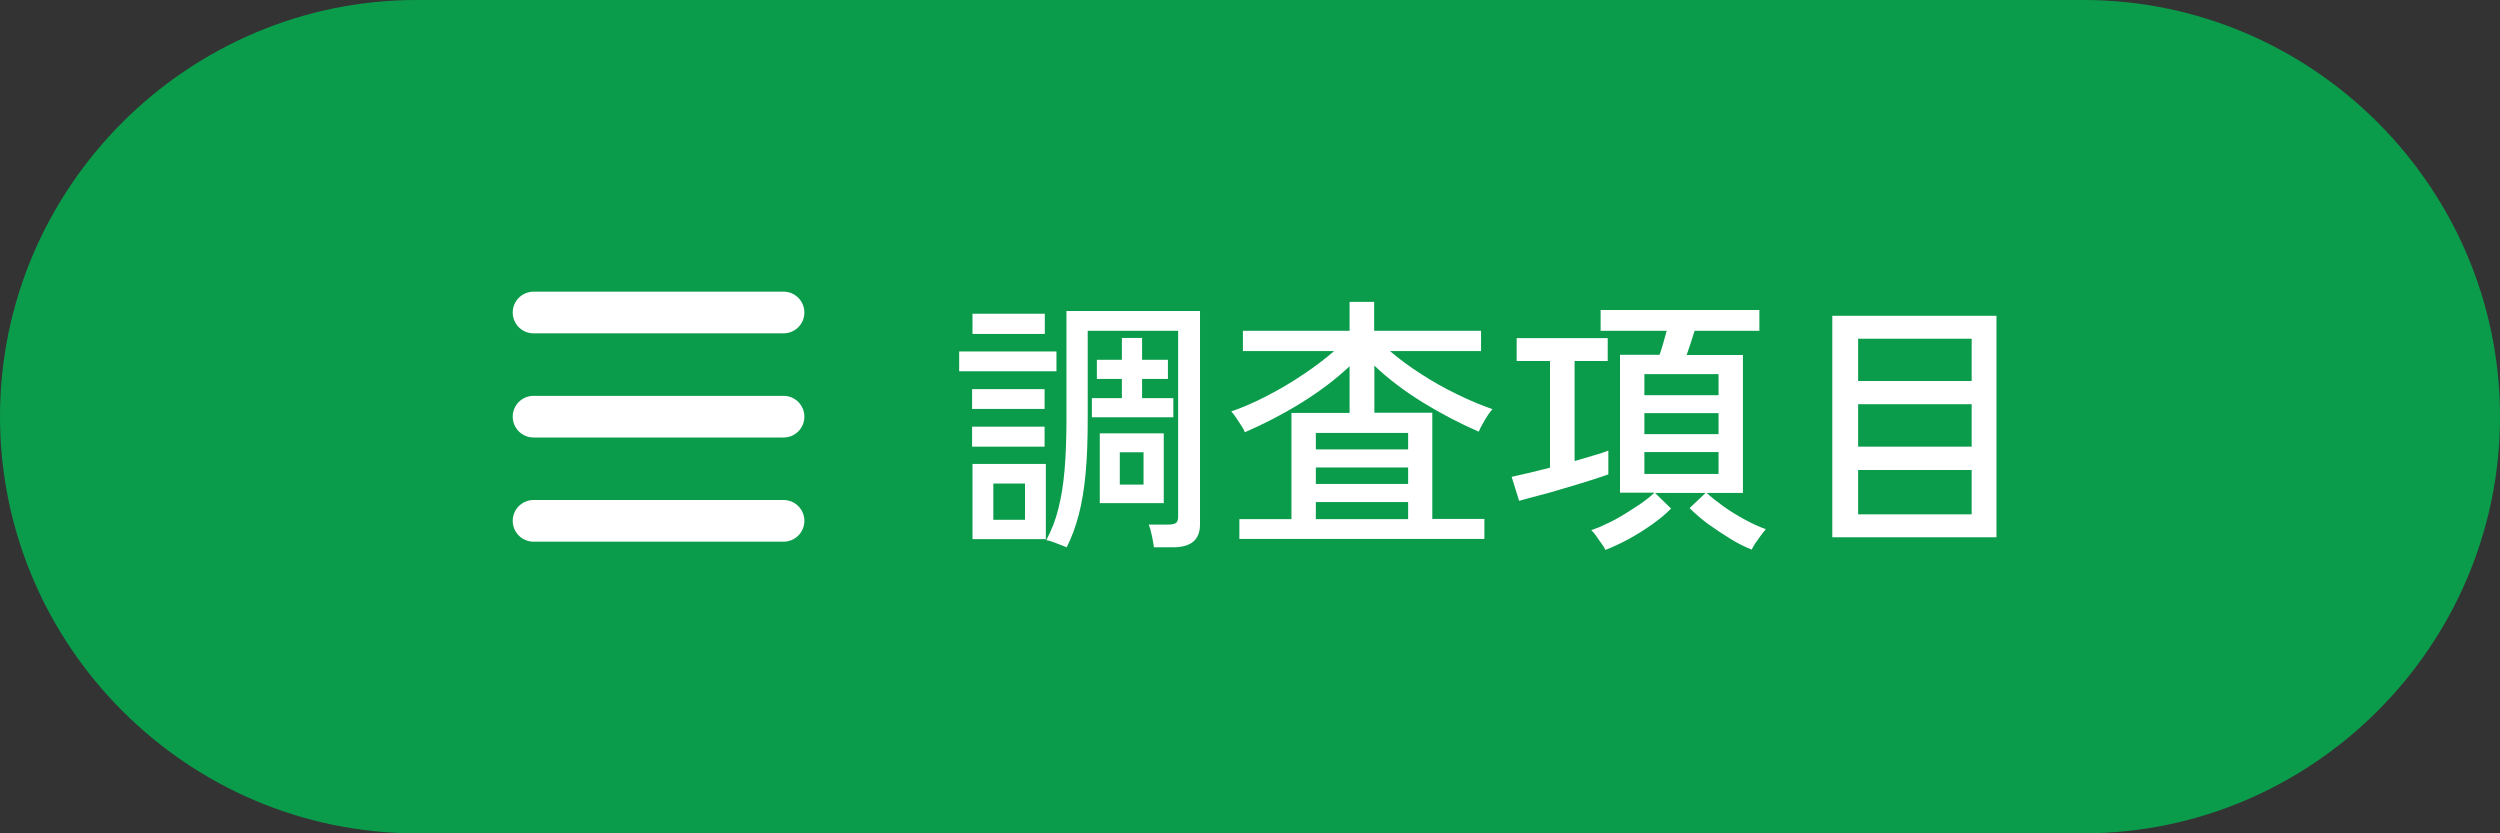
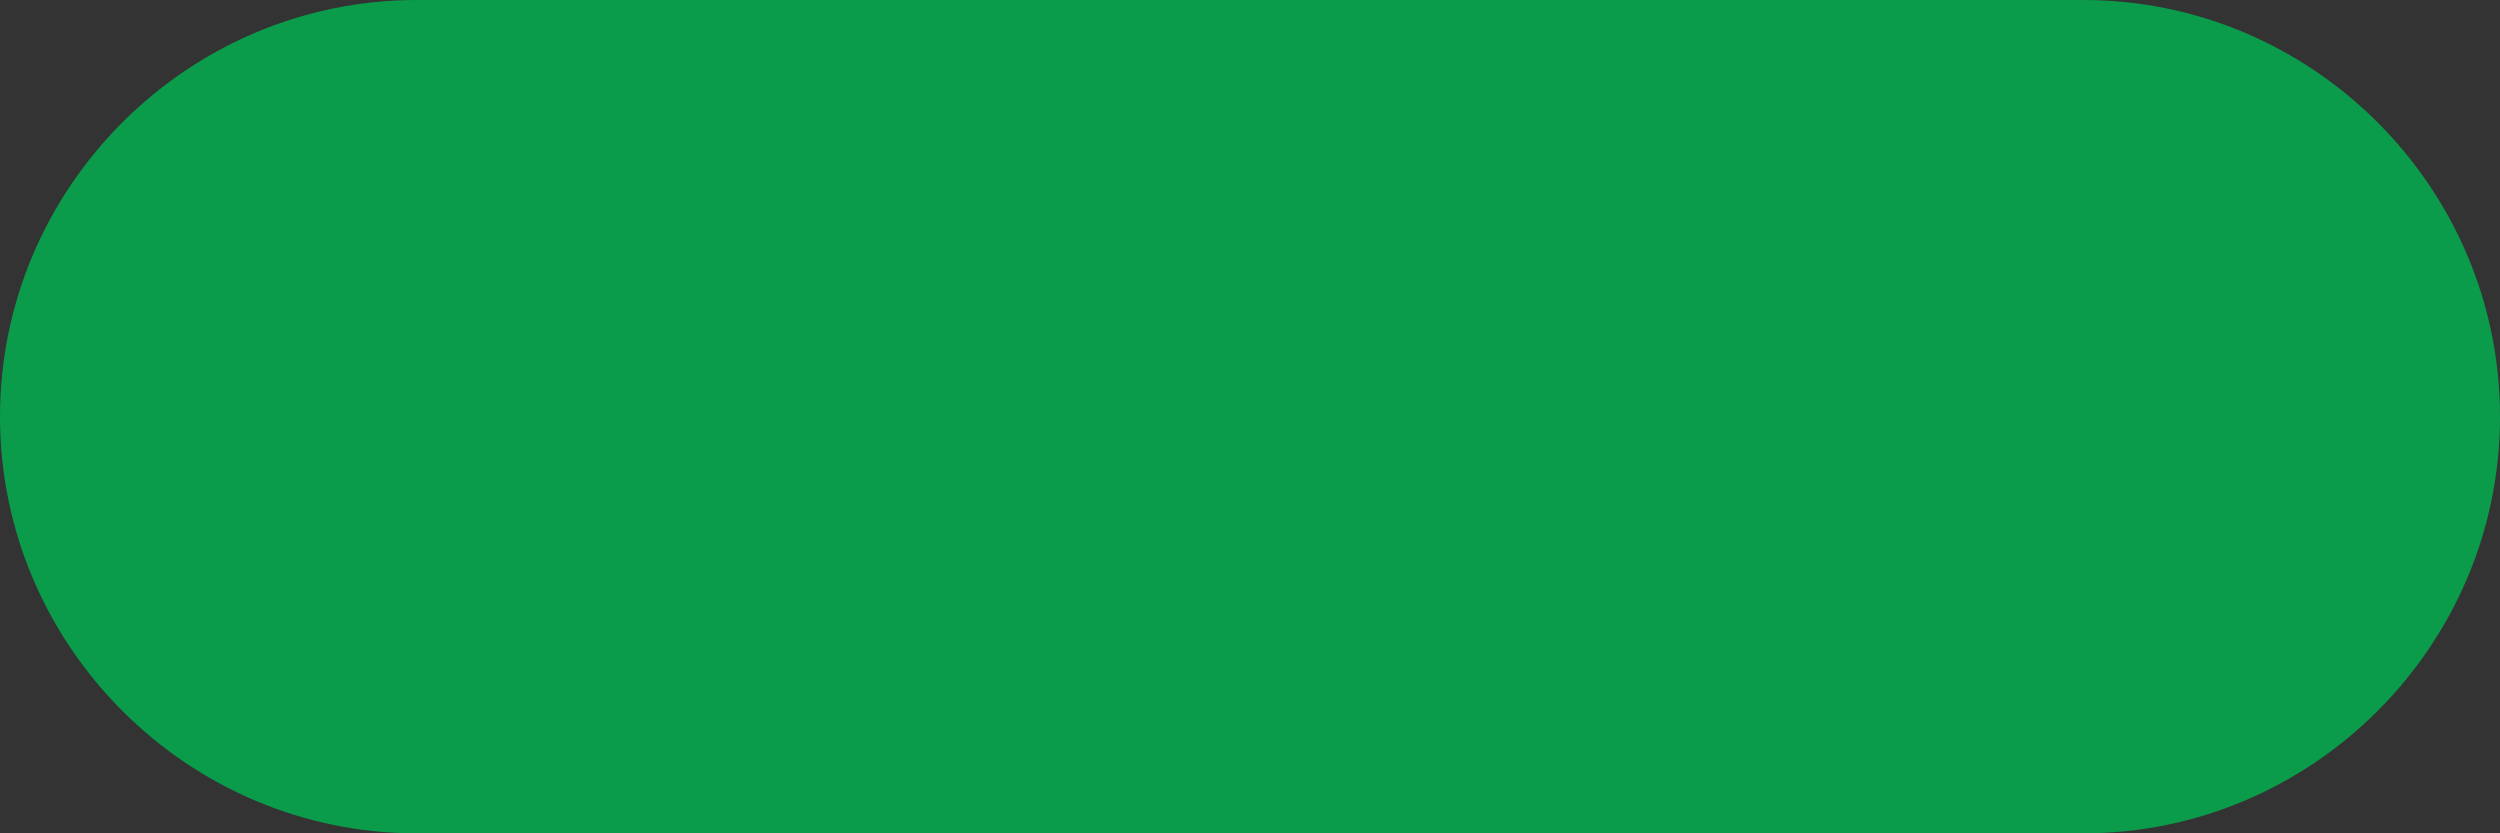
<svg xmlns="http://www.w3.org/2000/svg" viewBox="0 0 120 40">
  <rect x="0" y="0" width="120" height="40" fill="#333333" stroke="none" />
  <path d="M0 20C0 9 9 0 20 0h80c11 0 20 9 20 20s-9 20-20 20H20C9 40 0 31 0 20" style="fill:#0a9c4b;stroke-width:0" />
-   <path d="M46.04 17.82v-.95h4.67v.95zm.62 1.81v-.95h3.48v.95zm0 1.81v-.96h3.48v.96zm.02-5.41v-.97h3.47v.97zm0 9.85v-3.61h3.52v3.61zm1-.93h1.52v-1.74h-1.52zm7.71 1.33c-.02-.15-.05-.34-.1-.57s-.1-.41-.15-.53h.95c.17 0 .29-.03.36-.08s.1-.16.1-.32v-8.9h-4.34v4.2c0 1.01-.03 1.89-.1 2.64s-.18 1.42-.33 1.99-.34 1.09-.58 1.56c-.13-.05-.3-.12-.51-.2s-.36-.13-.47-.14c.25-.47.45-.97.58-1.51.14-.54.24-1.16.3-1.87.06-.7.09-1.53.09-2.47v-5.15h6.41v10.24c0 .74-.43 1.1-1.29 1.1h-.94Zm-2.98-6.25v-.92h1.44v-.92h-1.2v-.92h1.2v-1.05h.97v1.05h1.24v.92h-1.24v.92h1.5v.92zm.38 4.12V20.8h3.07v3.35zm.96-.89h1.14v-1.55h-1.14zm5.74 2.62v-.96h2.5v-5.1h2.79v-2.24q-1.005.945-2.34 1.77c-.89.55-1.79 1.01-2.69 1.4-.03-.1-.09-.21-.18-.34-.08-.13-.17-.26-.25-.38-.09-.13-.16-.22-.22-.28.55-.19 1.12-.44 1.72-.75s1.18-.65 1.74-1.03c.56-.37 1.05-.75 1.48-1.12h-4.38v-.97h5.12v-1.39h1.18v1.39h5.13v.97h-4.37c.44.38.94.75 1.49 1.1.55.36 1.12.68 1.72.97q.885.435 1.71.72c-.06.06-.14.16-.23.3s-.18.28-.25.42q-.12.21-.18.36c-.9-.39-1.8-.86-2.68-1.4-.89-.55-1.67-1.14-2.33-1.77v2.26h2.78v5.1h2.5v.96H59.5Zm3.67-4.31h4.43v-.79h-4.43zm0 1.66h4.43v-.79h-4.43zm0 1.69h4.43v-.82h-4.43zm9.76-.87-.36-1.16c.23-.05.5-.12.83-.19.33-.08.66-.16 1.01-.25v-5.12h-1.6v-1.1h4.37v1.1h-1.59v4.8c.33-.1.64-.18.92-.27.29-.08.52-.16.7-.23v1.14c-.24.09-.55.19-.93.31s-.77.24-1.19.36c-.42.13-.81.24-1.2.34s-.7.19-.96.26Zm4.14 2.35q-.045-.12-.18-.3c-.135-.18-.17-.24-.26-.37s-.17-.22-.24-.28c.21-.07.46-.17.74-.31.29-.13.58-.29.87-.47s.57-.36.82-.53c.25-.18.45-.34.6-.49h-1.65v-6.62h1.9q.09-.255.18-.57c.09-.315.11-.4.16-.58h-3.17v-1h7.62v1h-3.11c-.06.19-.12.39-.19.6s-.13.39-.19.56h2.7v6.62h-1.74c.2.19.47.4.8.64s.68.45 1.05.65q.555.3.99.45c-.06.07-.14.17-.23.29s-.18.25-.27.38c-.08.13-.14.23-.18.31-.31-.12-.65-.29-1.01-.51s-.72-.46-1.07-.71c-.35-.26-.65-.52-.9-.77l.77-.73h-2.43l.77.75c-.24.25-.55.51-.92.77s-.75.5-1.14.71-.76.38-1.1.51Zm1.87-7.43h3.56v-1.01h-3.56zm0 1.87h3.56v-1.01h-3.56zm0 1.91h3.56V21.7h-3.56zm9.02 3.04V15.16h7.88v10.63zm1.24-7.5h5.45v-2.03h-5.45zm0 3.15h5.45V19.4h-5.45zm0 3.25h5.45v-2.13h-5.45z" style="stroke-width:0;fill:#fff" />
-   <path d="M25.61 15h12m-12 5h12m-12 5h12m-16 0" style="fill:none;stroke:#fff;stroke-linecap:round;stroke-linejoin:round;stroke-width:2px" />
</svg>